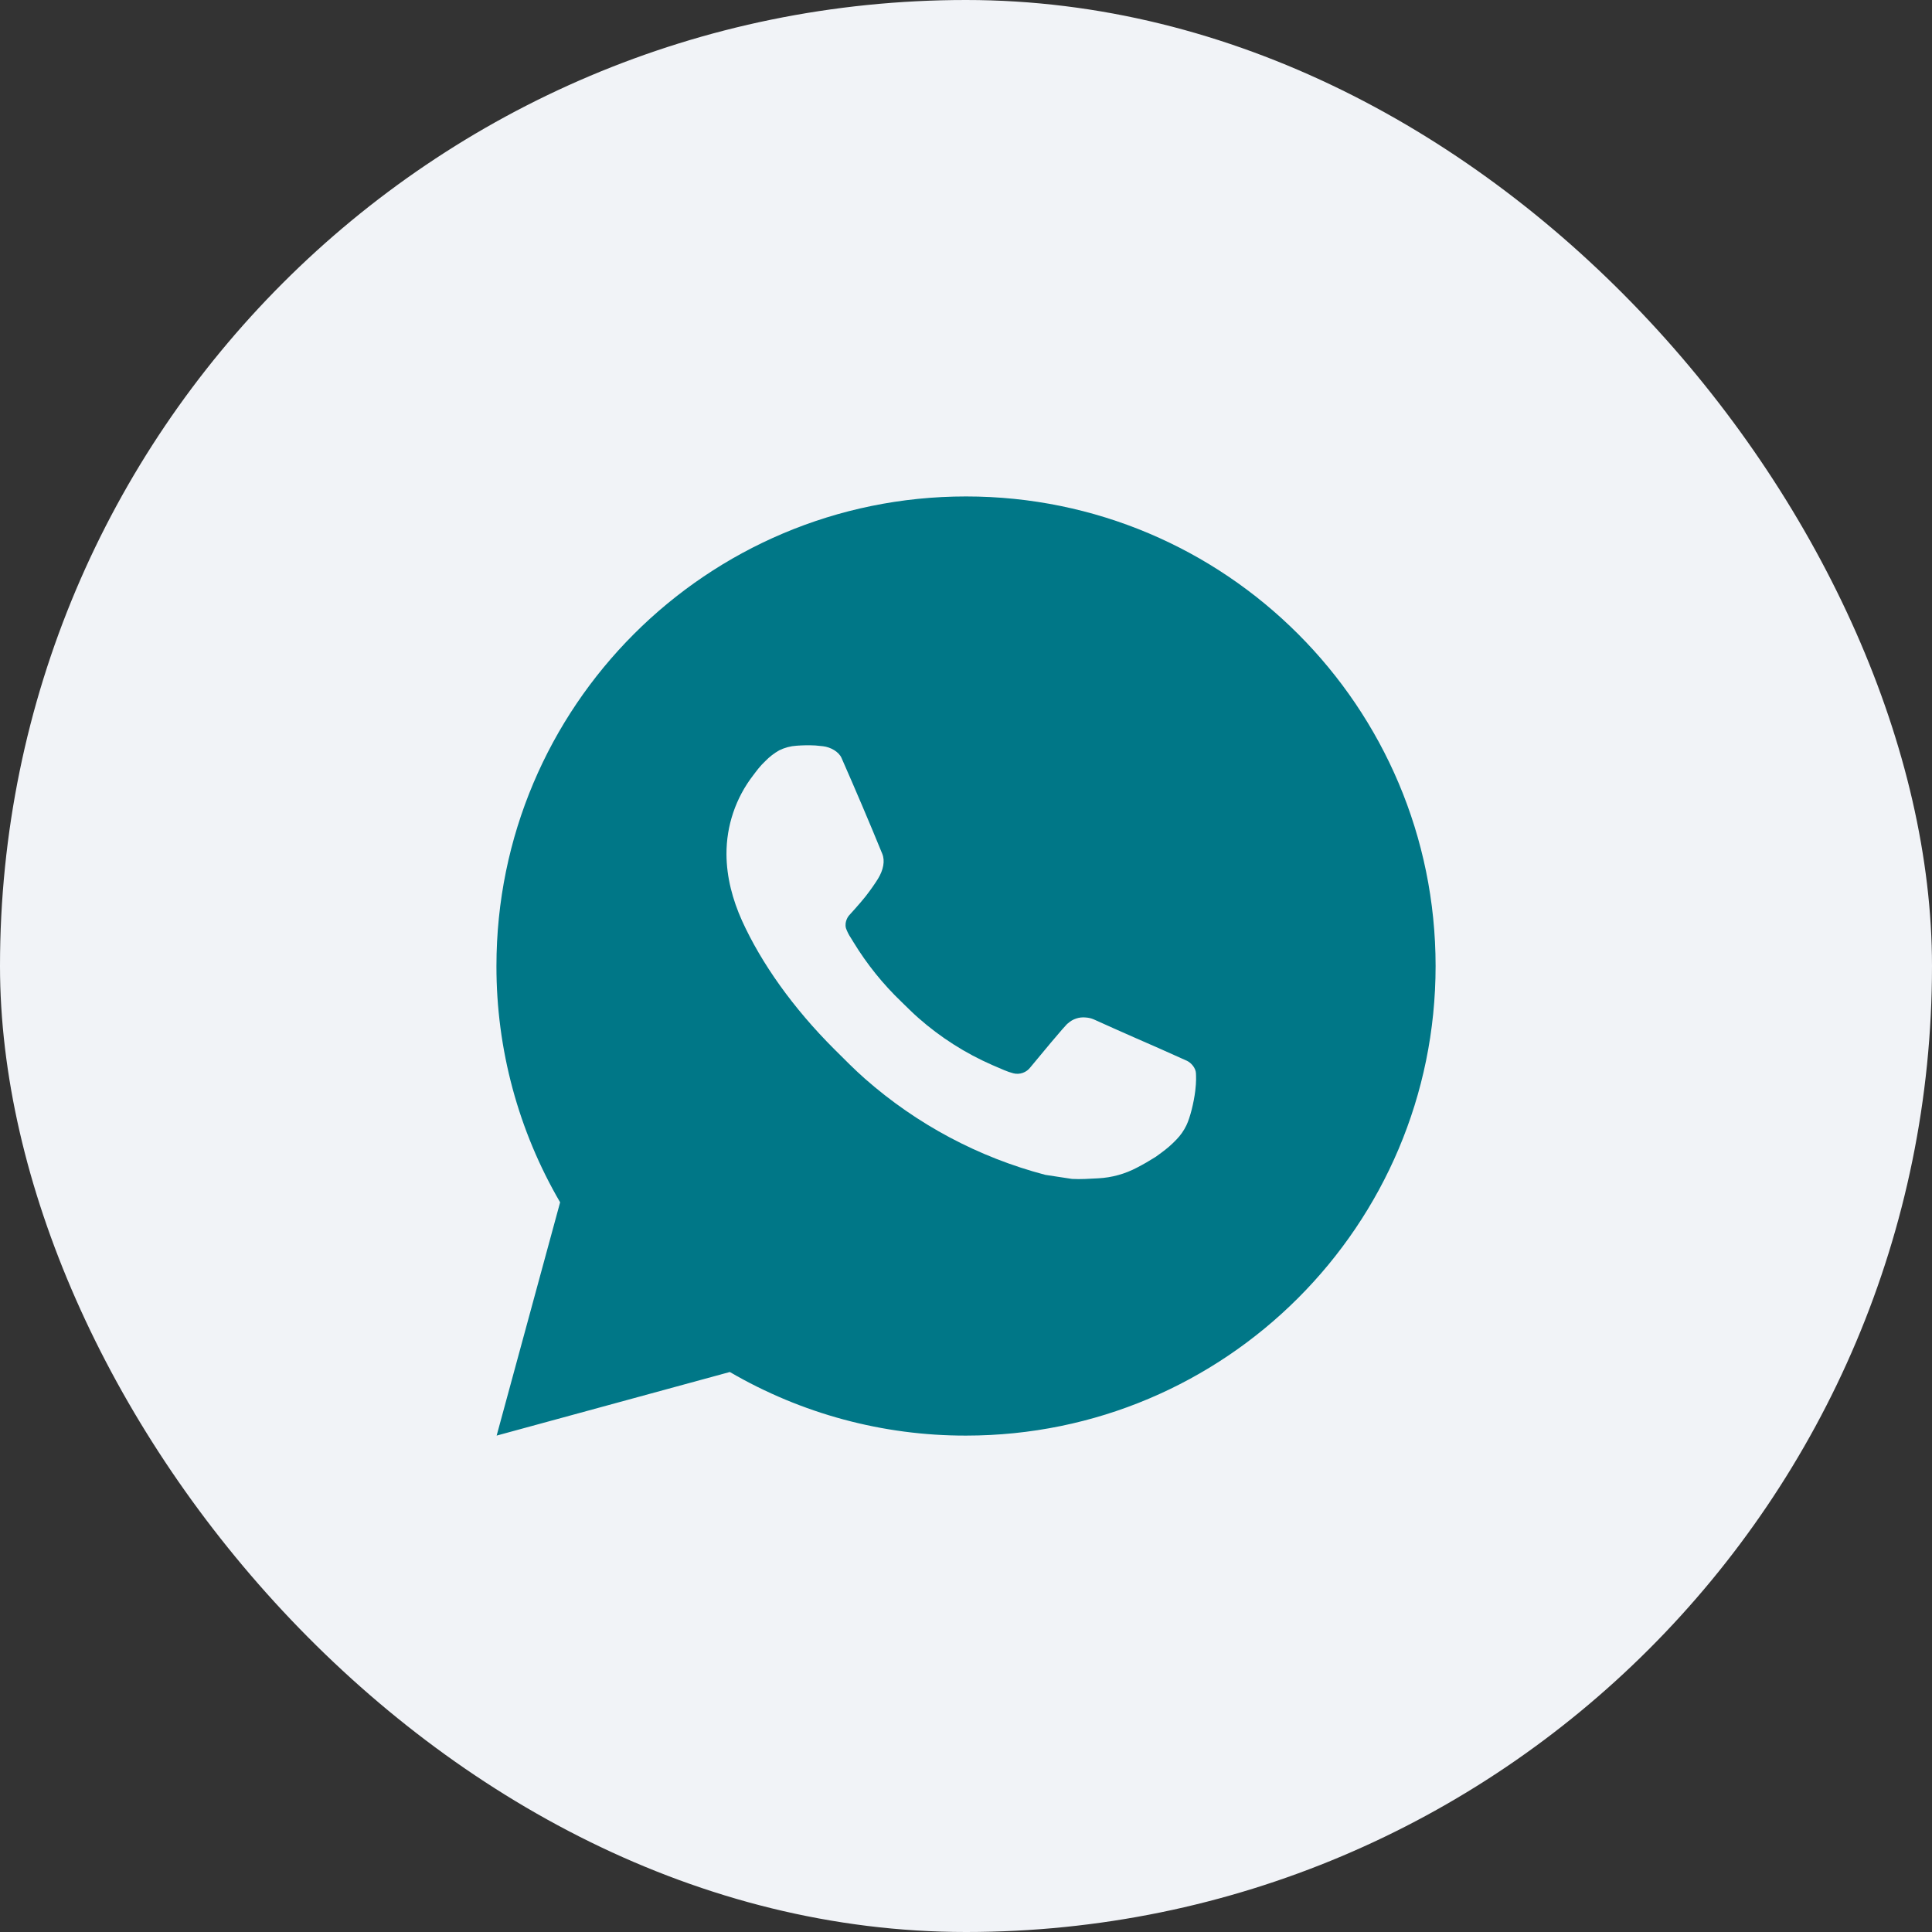
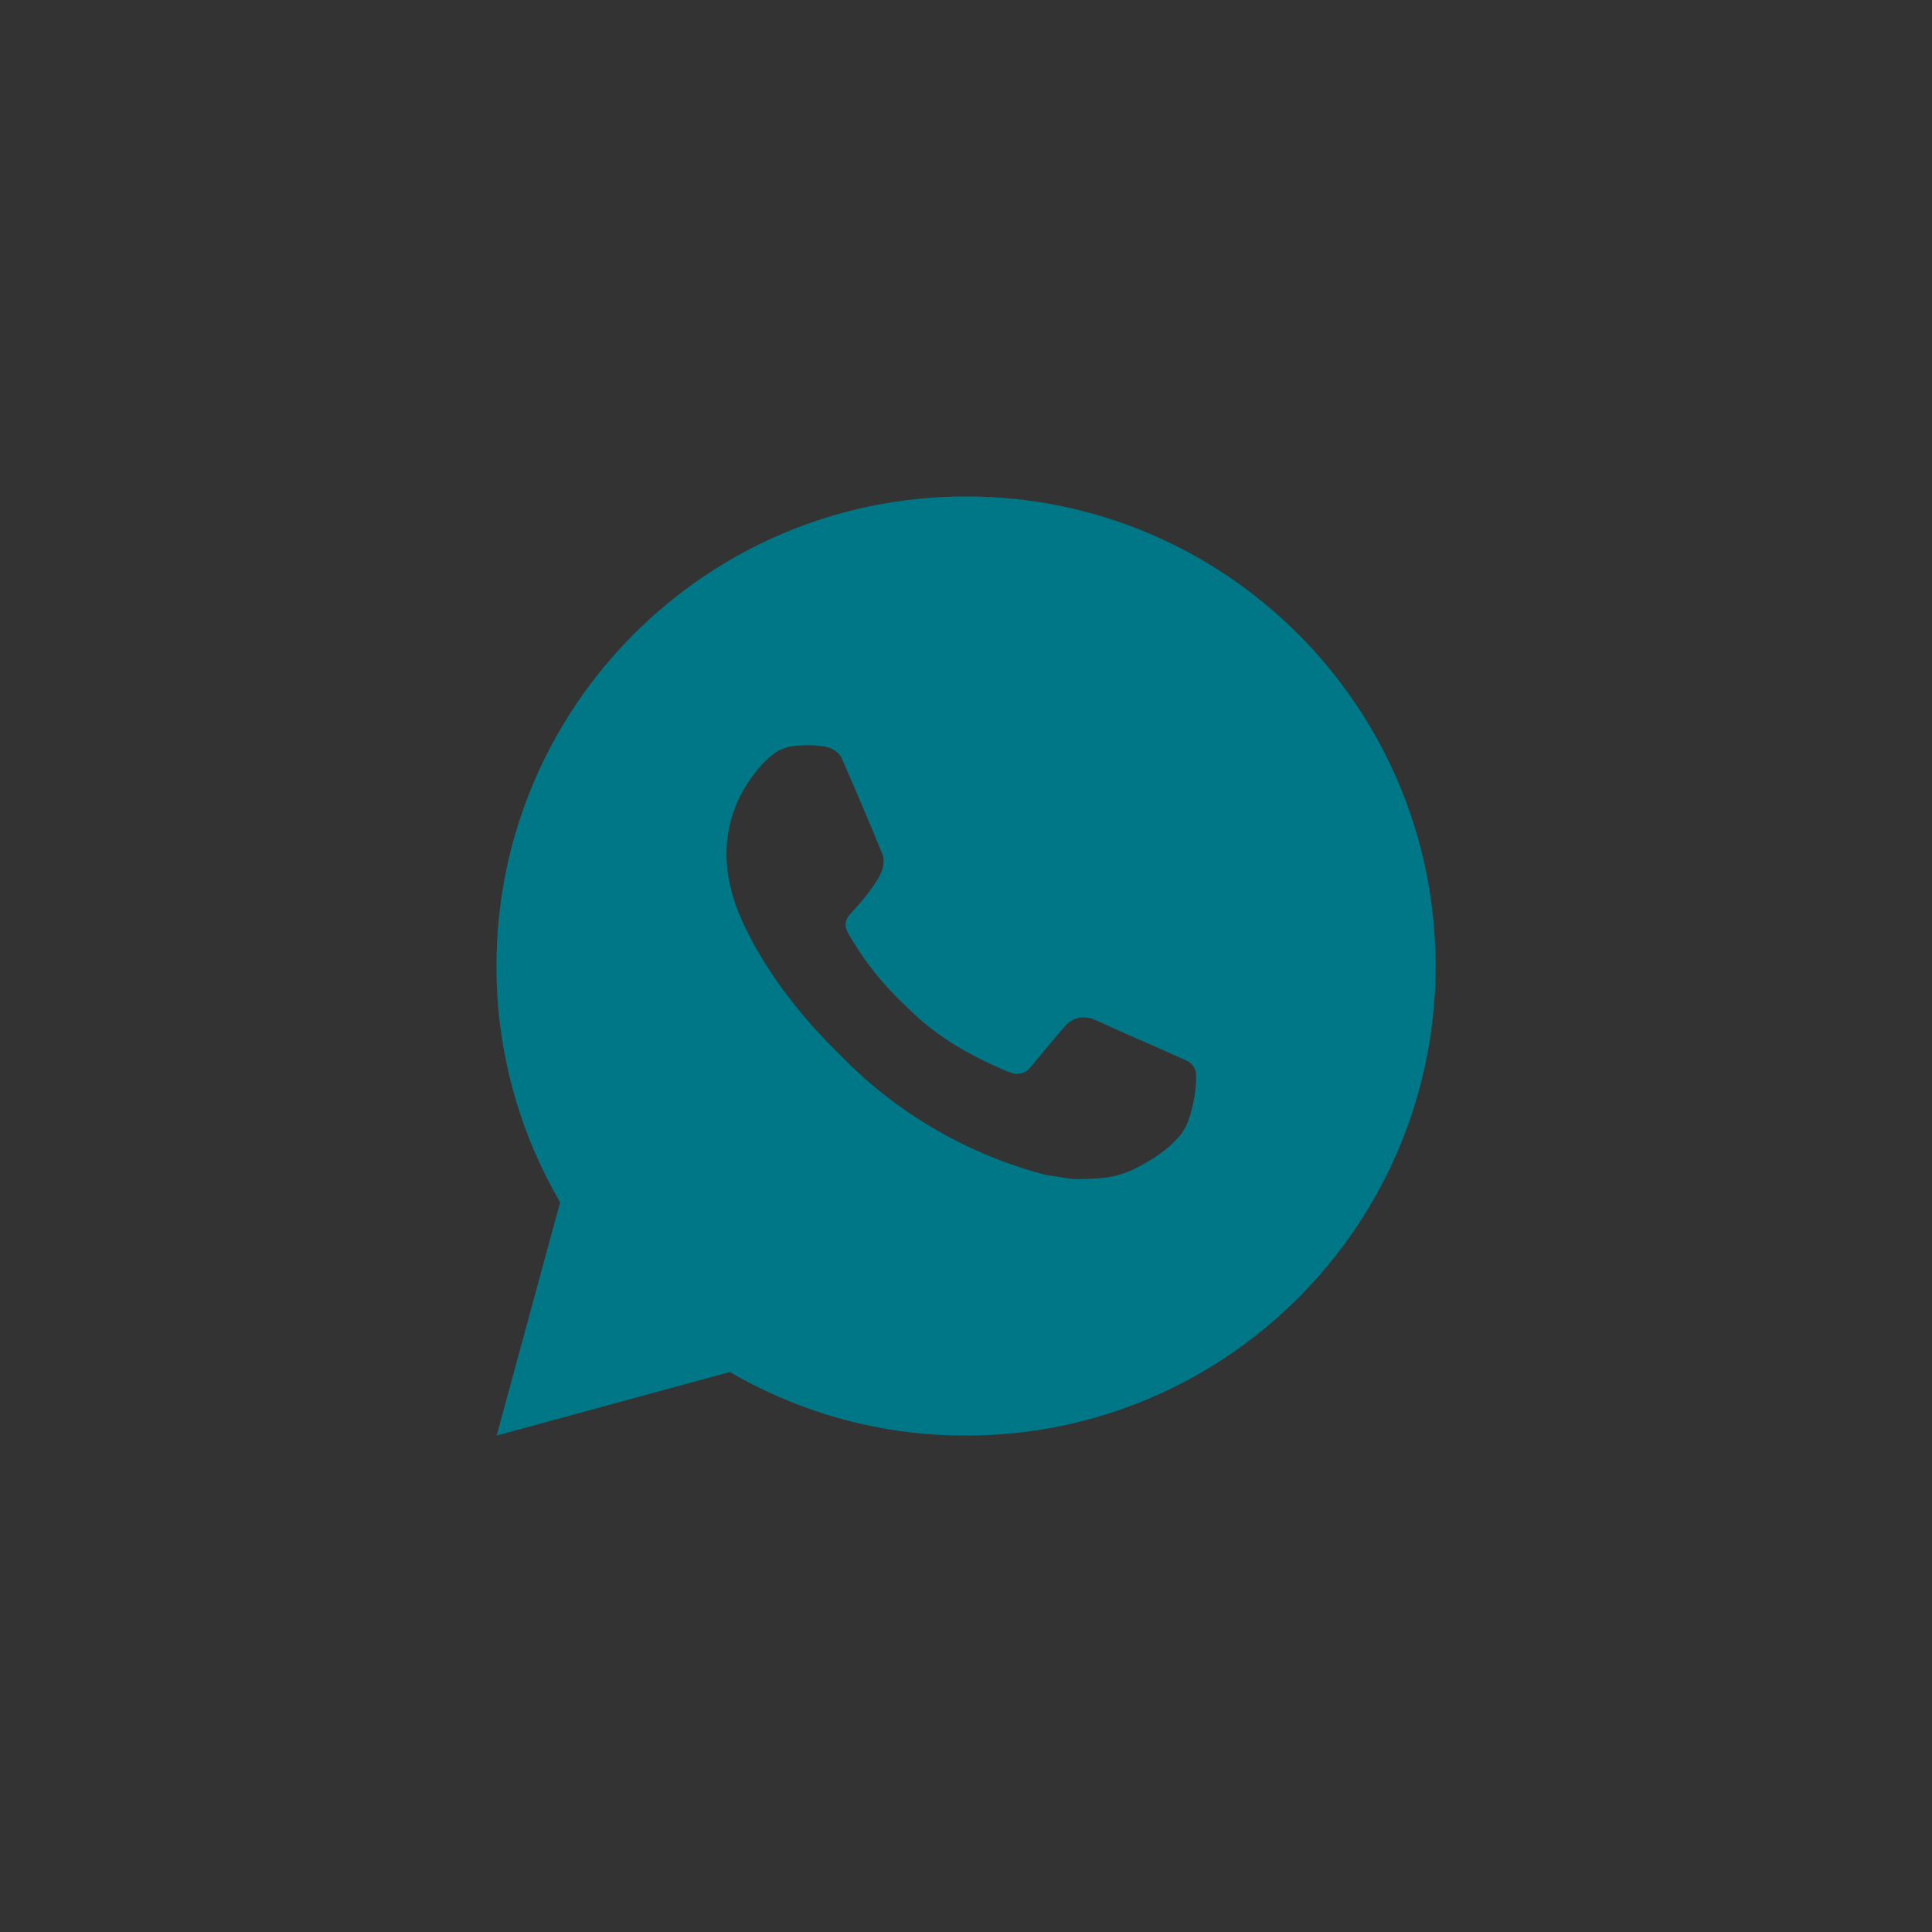
<svg xmlns="http://www.w3.org/2000/svg" width="48" height="48" viewBox="0 0 48 48" fill="none">
  <rect x="0" y="0" width="48" height="48" fill="#333333" stroke="none" />
-   <rect width="48" height="48" rx="24" fill="#F1F3F7" />
-   <path d="M24.001 12.334C30.444 12.334 35.667 17.557 35.667 24.001C35.667 30.444 30.444 35.667 24.001 35.667C21.939 35.671 19.913 35.125 18.132 34.087L12.339 35.667L13.916 29.871C12.877 28.09 12.331 26.063 12.334 24.001C12.334 17.557 17.557 12.334 24.001 12.334ZM20.025 18.517L19.791 18.527C19.64 18.536 19.493 18.576 19.357 18.643C19.231 18.715 19.115 18.805 19.014 18.909C18.874 19.041 18.795 19.155 18.71 19.266C18.278 19.827 18.046 20.516 18.049 21.224C18.052 21.796 18.201 22.352 18.434 22.872C18.912 23.925 19.697 25.039 20.733 26.072C20.983 26.32 21.227 26.57 21.491 26.802C22.779 27.935 24.312 28.753 25.971 29.189L26.634 29.29C26.85 29.302 27.066 29.286 27.282 29.275C27.622 29.258 27.954 29.166 28.254 29.006C28.407 28.927 28.556 28.841 28.701 28.749C28.701 28.749 28.751 28.716 28.847 28.644C29.005 28.527 29.101 28.445 29.232 28.308C29.329 28.208 29.413 28.09 29.477 27.956C29.568 27.765 29.659 27.403 29.696 27.101C29.724 26.869 29.716 26.744 29.713 26.665C29.708 26.541 29.604 26.411 29.491 26.356L28.812 26.052C28.812 26.052 27.797 25.61 27.176 25.327C27.111 25.299 27.042 25.283 26.971 25.279C26.891 25.271 26.811 25.28 26.735 25.306C26.658 25.331 26.589 25.373 26.53 25.427C26.524 25.425 26.446 25.492 25.602 26.514C25.554 26.579 25.487 26.628 25.411 26.655C25.334 26.682 25.252 26.686 25.173 26.665C25.097 26.645 25.023 26.619 24.95 26.588C24.806 26.528 24.756 26.504 24.656 26.462C23.987 26.17 23.367 25.775 22.819 25.292C22.672 25.164 22.535 25.024 22.395 24.889C21.936 24.449 21.536 23.952 21.205 23.409L21.137 23.298C21.087 23.224 21.047 23.143 21.017 23.059C20.973 22.888 21.089 22.75 21.089 22.75C21.089 22.75 21.372 22.44 21.504 22.272C21.632 22.108 21.741 21.95 21.811 21.837C21.948 21.615 21.992 21.387 21.919 21.211C21.593 20.413 21.254 19.619 20.907 18.83C20.838 18.674 20.634 18.562 20.448 18.54C20.385 18.532 20.322 18.526 20.259 18.521C20.102 18.513 19.945 18.515 19.789 18.526L20.025 18.517Z" fill="#007787" />
+   <path d="M24.001 12.334C30.444 12.334 35.667 17.557 35.667 24.001C35.667 30.444 30.444 35.667 24.001 35.667C21.939 35.671 19.913 35.125 18.132 34.087L12.339 35.667L13.916 29.871C12.877 28.09 12.331 26.063 12.334 24.001C12.334 17.557 17.557 12.334 24.001 12.334ZM20.025 18.517L19.791 18.527C19.64 18.536 19.493 18.576 19.357 18.643C19.231 18.715 19.115 18.805 19.014 18.909C18.874 19.041 18.795 19.155 18.71 19.266C18.278 19.827 18.046 20.516 18.049 21.224C18.052 21.796 18.201 22.352 18.434 22.872C18.912 23.925 19.697 25.039 20.733 26.072C20.983 26.32 21.227 26.57 21.491 26.802C22.779 27.935 24.312 28.753 25.971 29.189L26.634 29.29C26.85 29.302 27.066 29.286 27.282 29.275C27.622 29.258 27.954 29.166 28.254 29.006C28.407 28.927 28.556 28.841 28.701 28.749C28.701 28.749 28.751 28.716 28.847 28.644C29.005 28.527 29.101 28.445 29.232 28.308C29.329 28.208 29.413 28.09 29.477 27.956C29.568 27.765 29.659 27.403 29.696 27.101C29.724 26.869 29.716 26.744 29.713 26.665C29.708 26.541 29.604 26.411 29.491 26.356L28.812 26.052C28.812 26.052 27.797 25.61 27.176 25.327C27.111 25.299 27.042 25.283 26.971 25.279C26.891 25.271 26.811 25.28 26.735 25.306C26.658 25.331 26.589 25.373 26.53 25.427C26.524 25.425 26.446 25.492 25.602 26.514C25.554 26.579 25.487 26.628 25.411 26.655C25.334 26.682 25.252 26.686 25.173 26.665C25.097 26.645 25.023 26.619 24.95 26.588C23.987 26.17 23.367 25.775 22.819 25.292C22.672 25.164 22.535 25.024 22.395 24.889C21.936 24.449 21.536 23.952 21.205 23.409L21.137 23.298C21.087 23.224 21.047 23.143 21.017 23.059C20.973 22.888 21.089 22.75 21.089 22.75C21.089 22.75 21.372 22.44 21.504 22.272C21.632 22.108 21.741 21.95 21.811 21.837C21.948 21.615 21.992 21.387 21.919 21.211C21.593 20.413 21.254 19.619 20.907 18.83C20.838 18.674 20.634 18.562 20.448 18.54C20.385 18.532 20.322 18.526 20.259 18.521C20.102 18.513 19.945 18.515 19.789 18.526L20.025 18.517Z" fill="#007787" />
</svg>